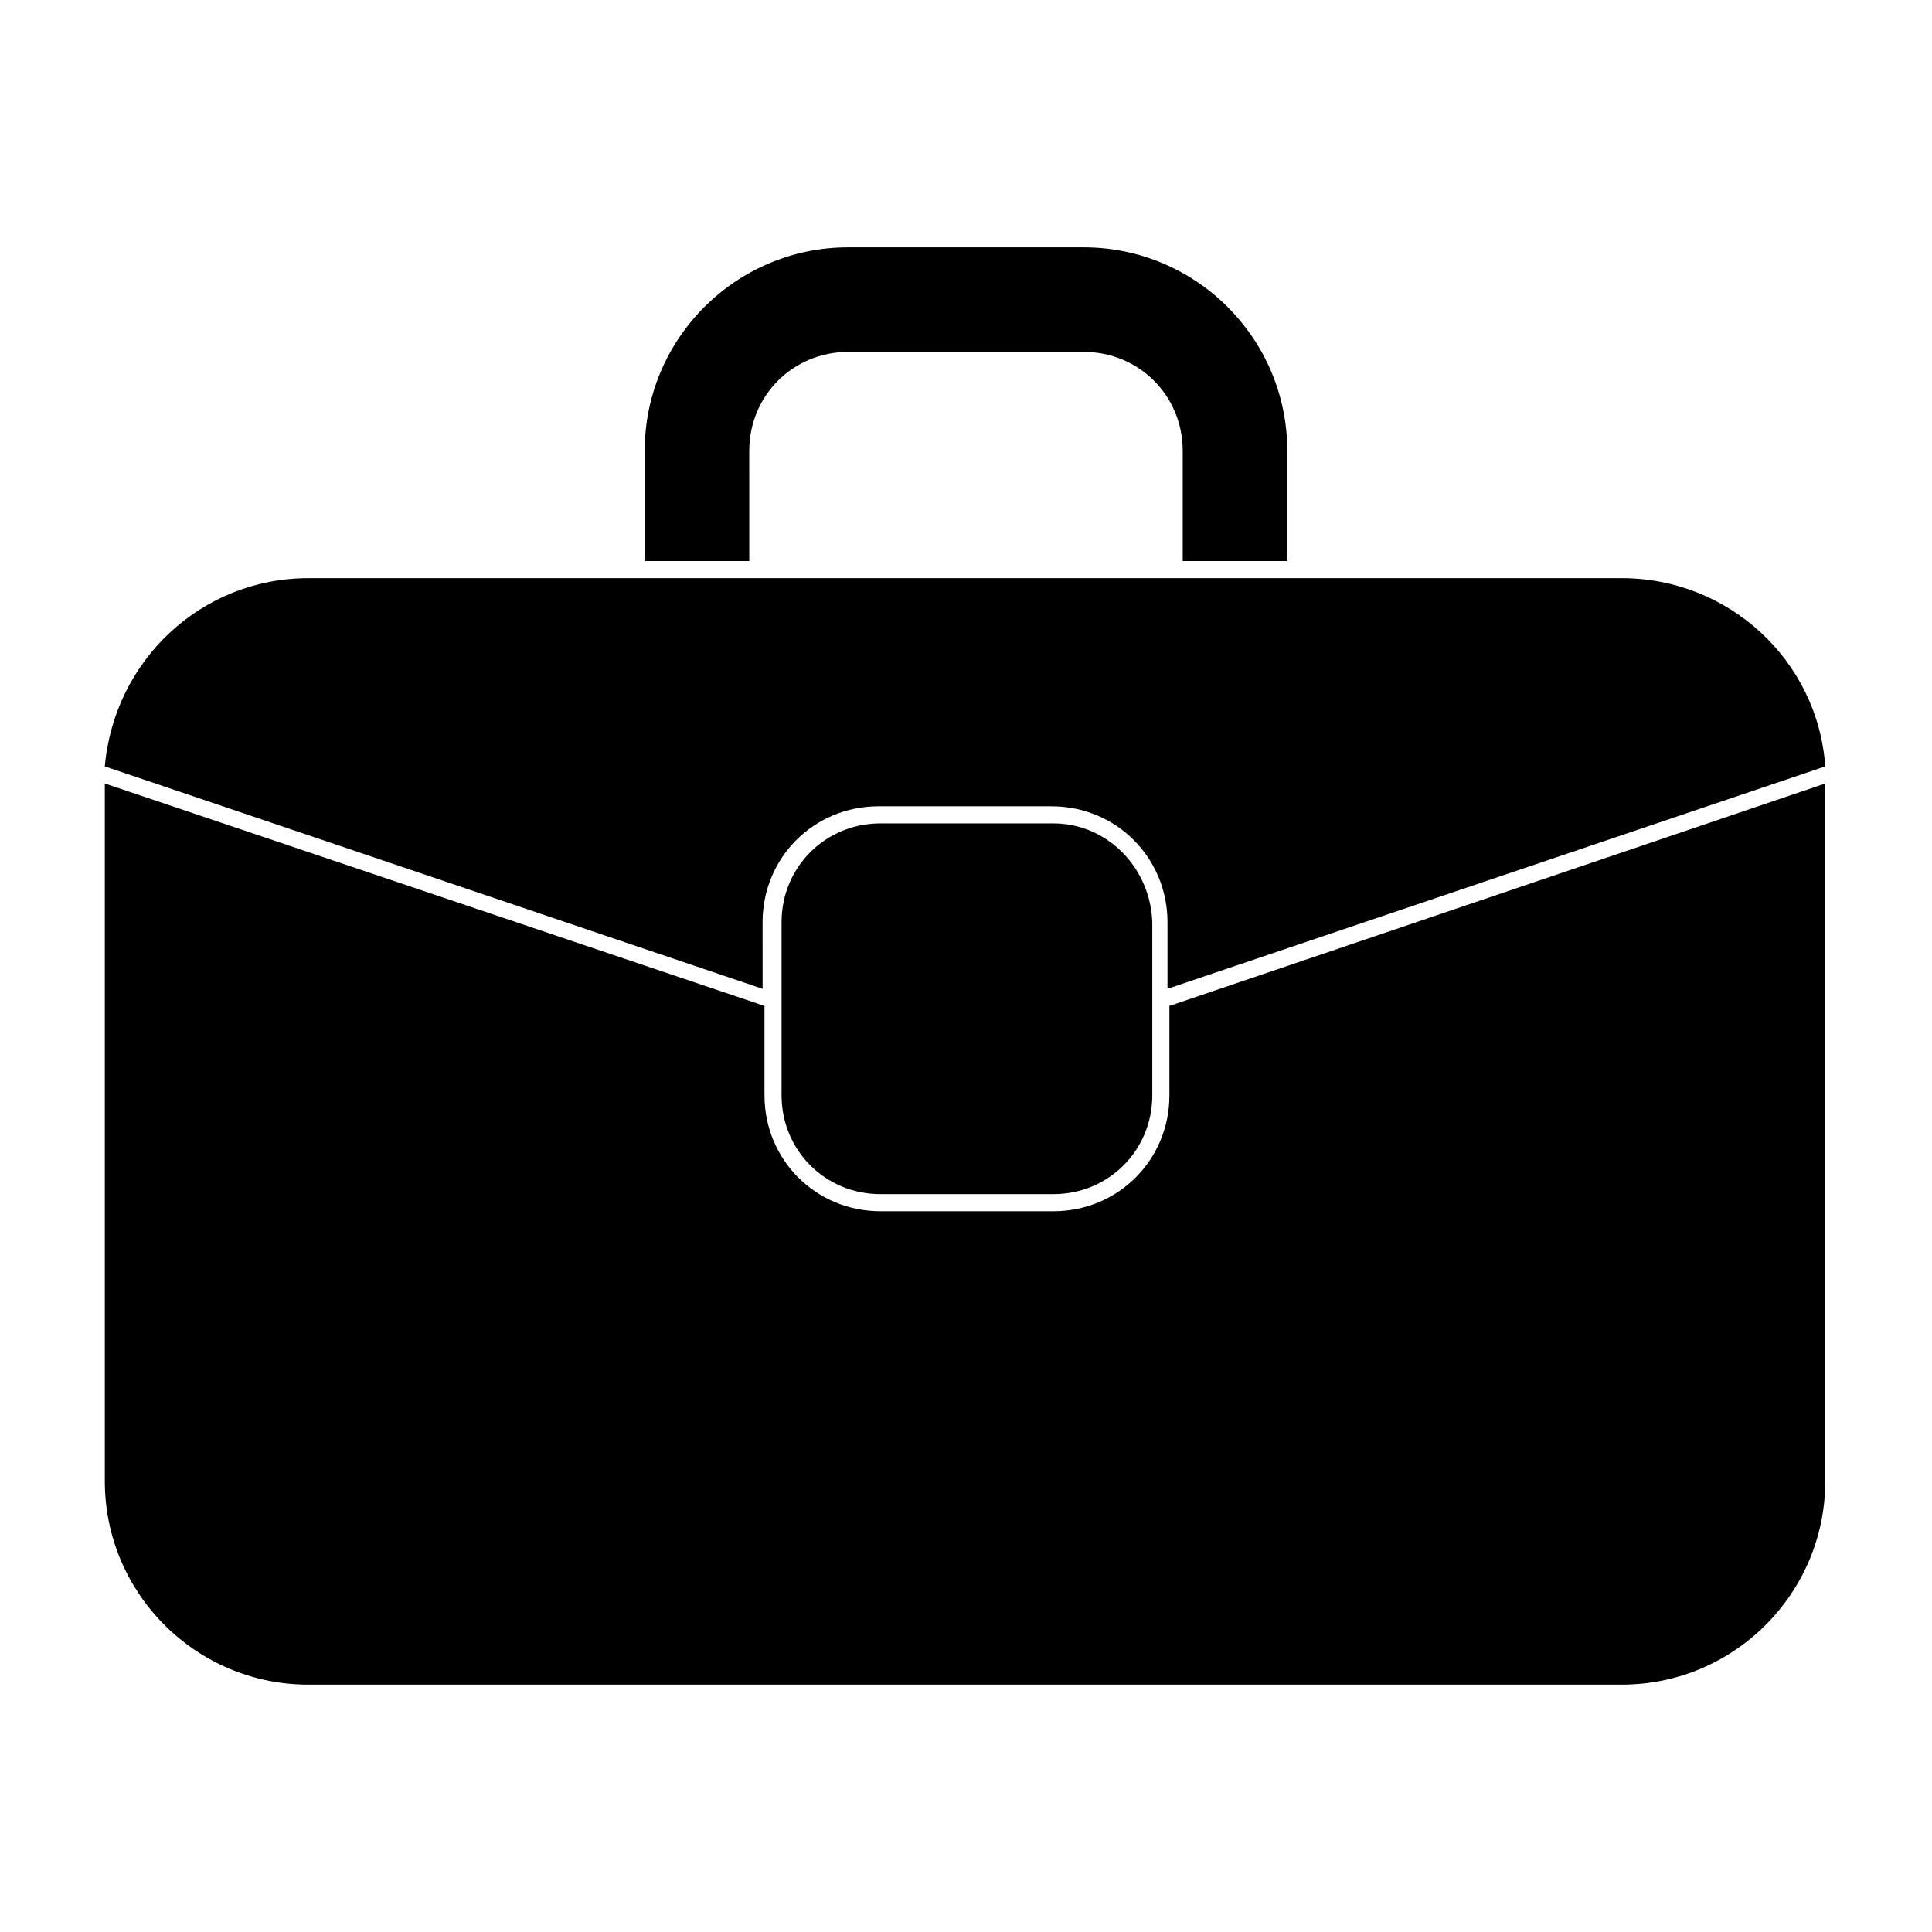
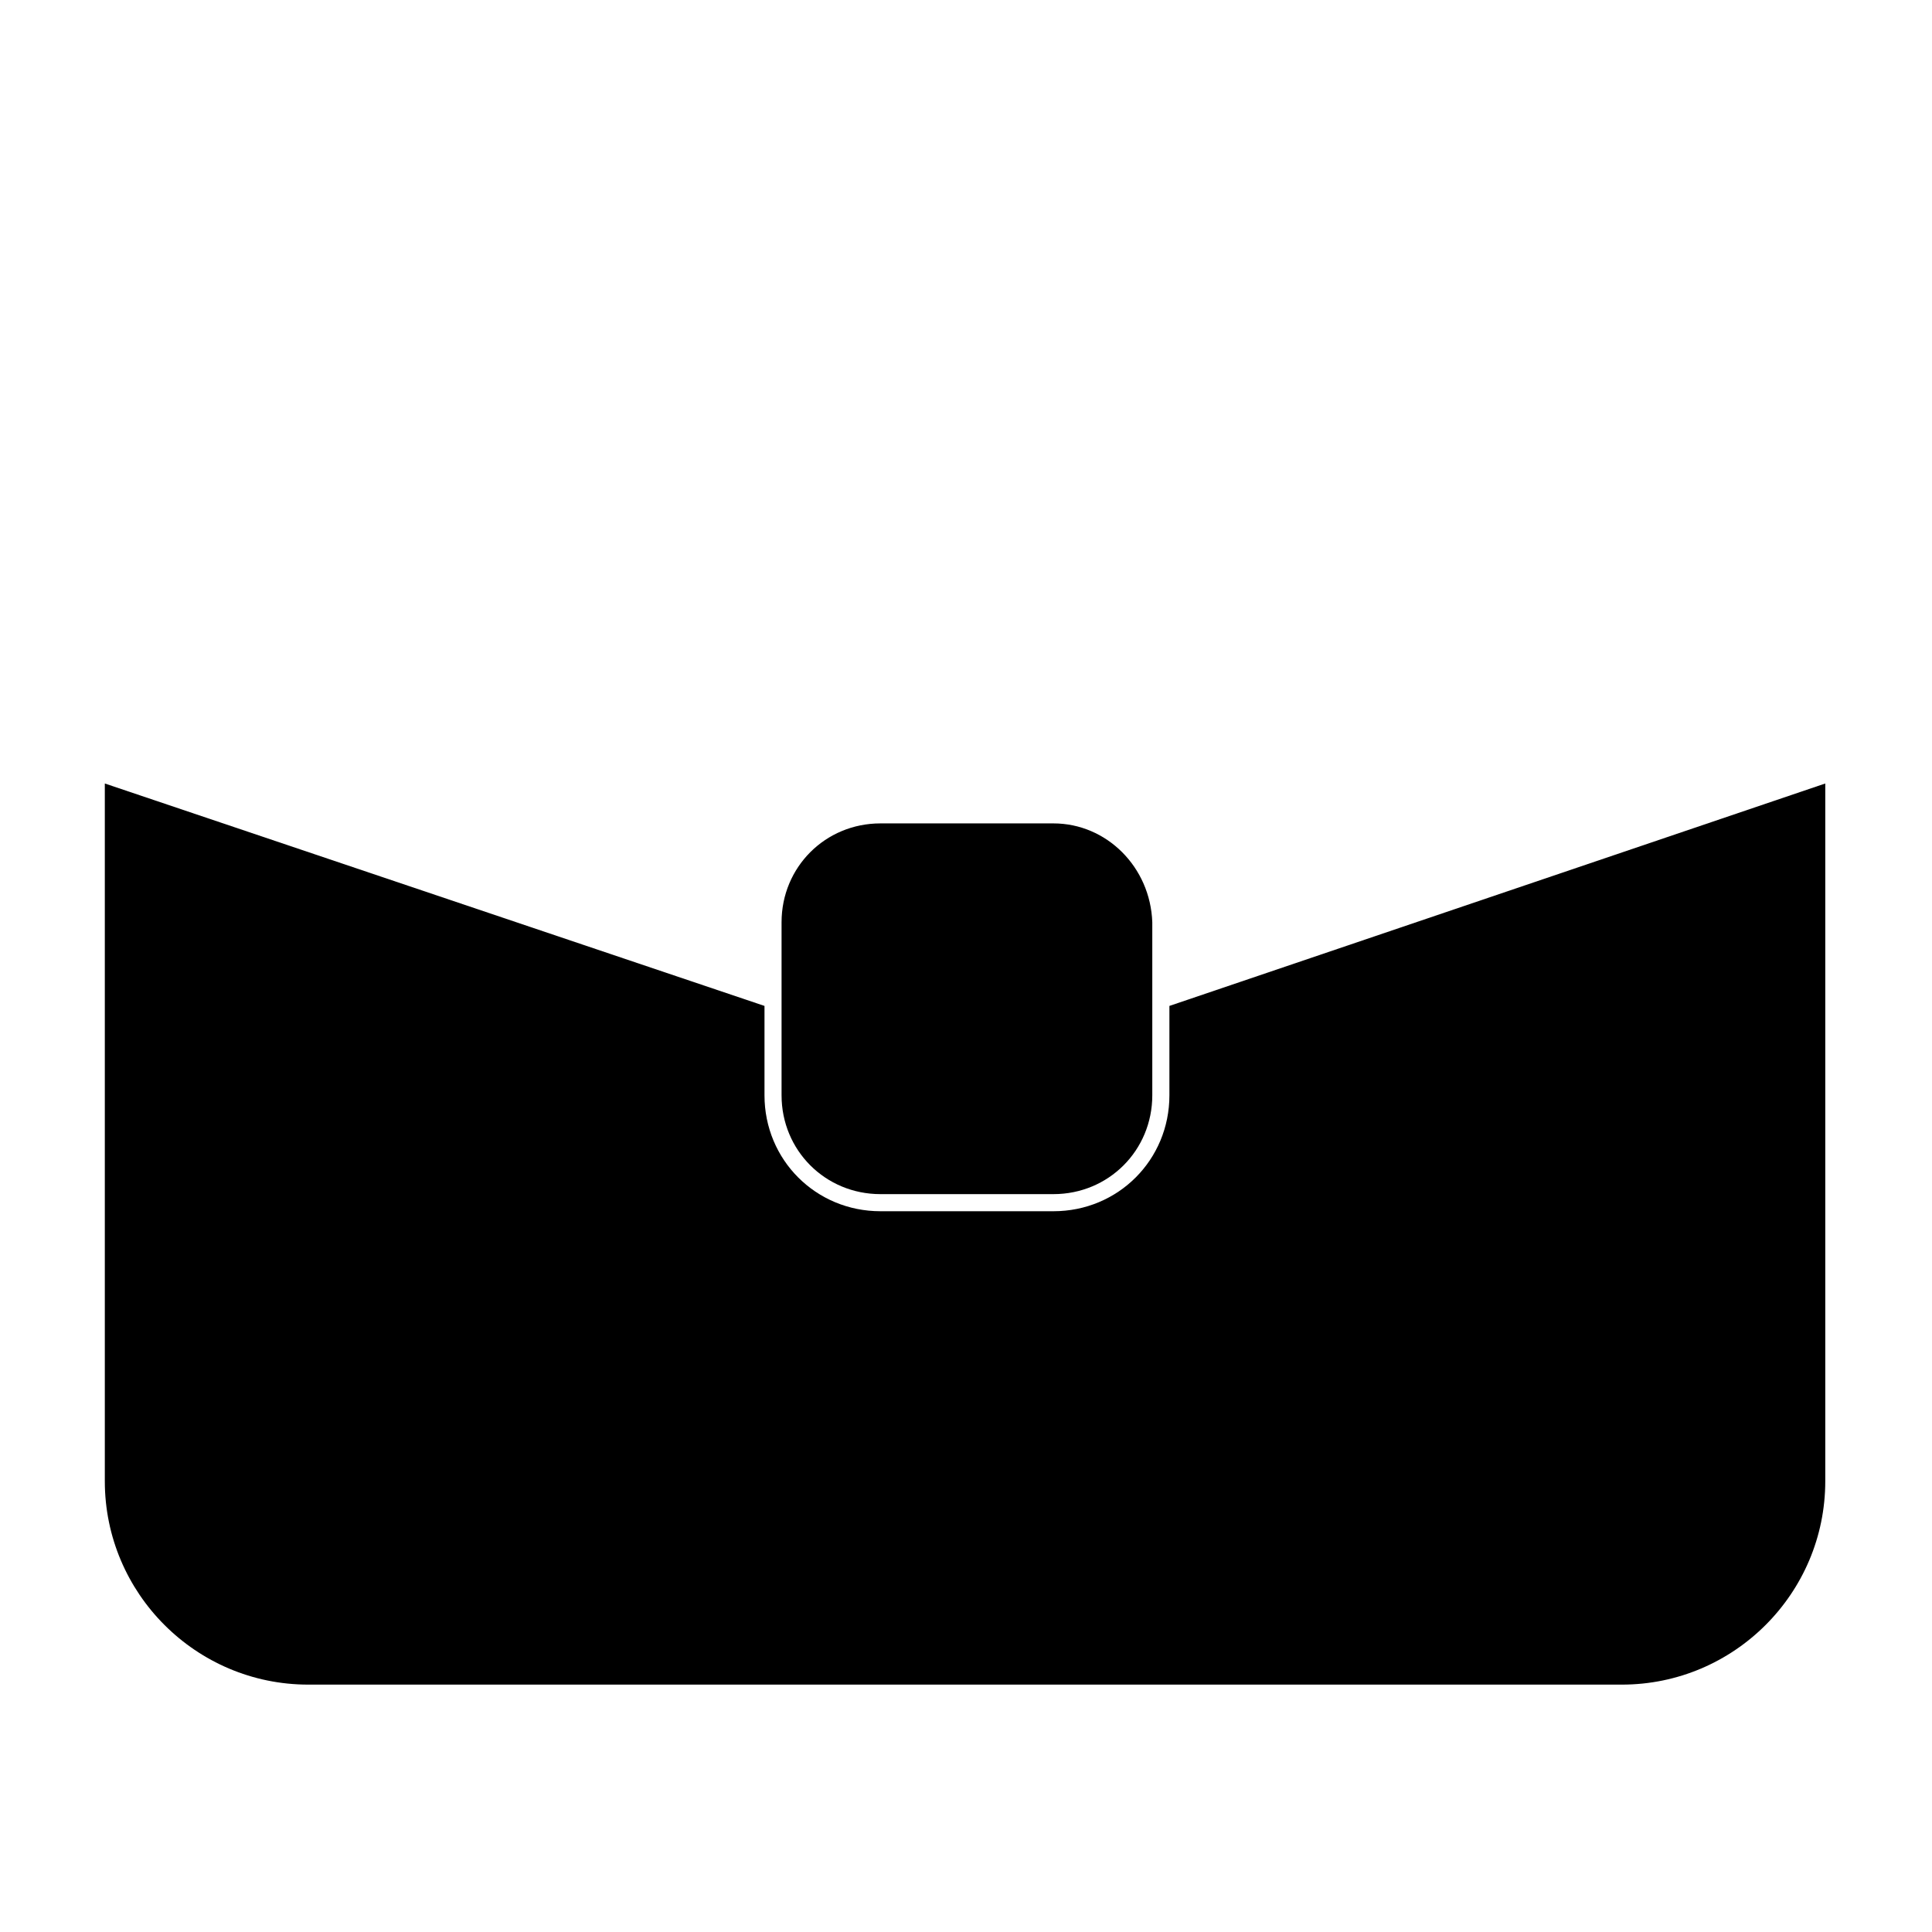
<svg xmlns="http://www.w3.org/2000/svg" fill="#000000" width="800px" height="800px" version="1.1" viewBox="144 144 512 512">
  <g>
-     <path d="m342.56 263.46c0-14.609 11.586-26.199 26.199-26.199h62.473c14.609 0 26.199 11.586 26.199 26.199v29.223h27.711v-29.223c0-29.727-24.184-53.906-53.906-53.906h-62.477c-29.727 0-53.906 24.184-53.906 53.906v29.223h27.711z" />
    <path d="m225.68 590.44h348.13c29.727 0 53.906-24.184 53.906-53.906v-184.9l-173.81 58.945v23.68c0 17.129-13.602 30.73-30.73 30.73h-45.848c-17.129 0-30.73-13.602-30.73-30.73v-23.68l-174.82-58.945v184.9c0 29.723 24.184 53.906 53.906 53.906z" />
-     <path d="m346.09 388.41c0-17.129 13.602-30.73 30.73-30.73h45.848c17.129 0 30.73 13.602 30.73 30.73v17.633l174.32-58.945c-2.016-28.215-25.695-49.879-53.906-49.879l-348.13 0.004c-28.215 0-51.387 21.664-53.906 49.879l174.32 58.945z" />
    <path d="m423.17 362.21h-45.848c-14.609 0-26.199 11.586-26.199 26.199v45.848c0 14.609 11.586 26.199 26.199 26.199h45.848c14.609 0 26.199-11.586 26.199-26.199v-45.848c-0.504-14.609-12.09-26.199-26.199-26.199z" />
  </g>
</svg>